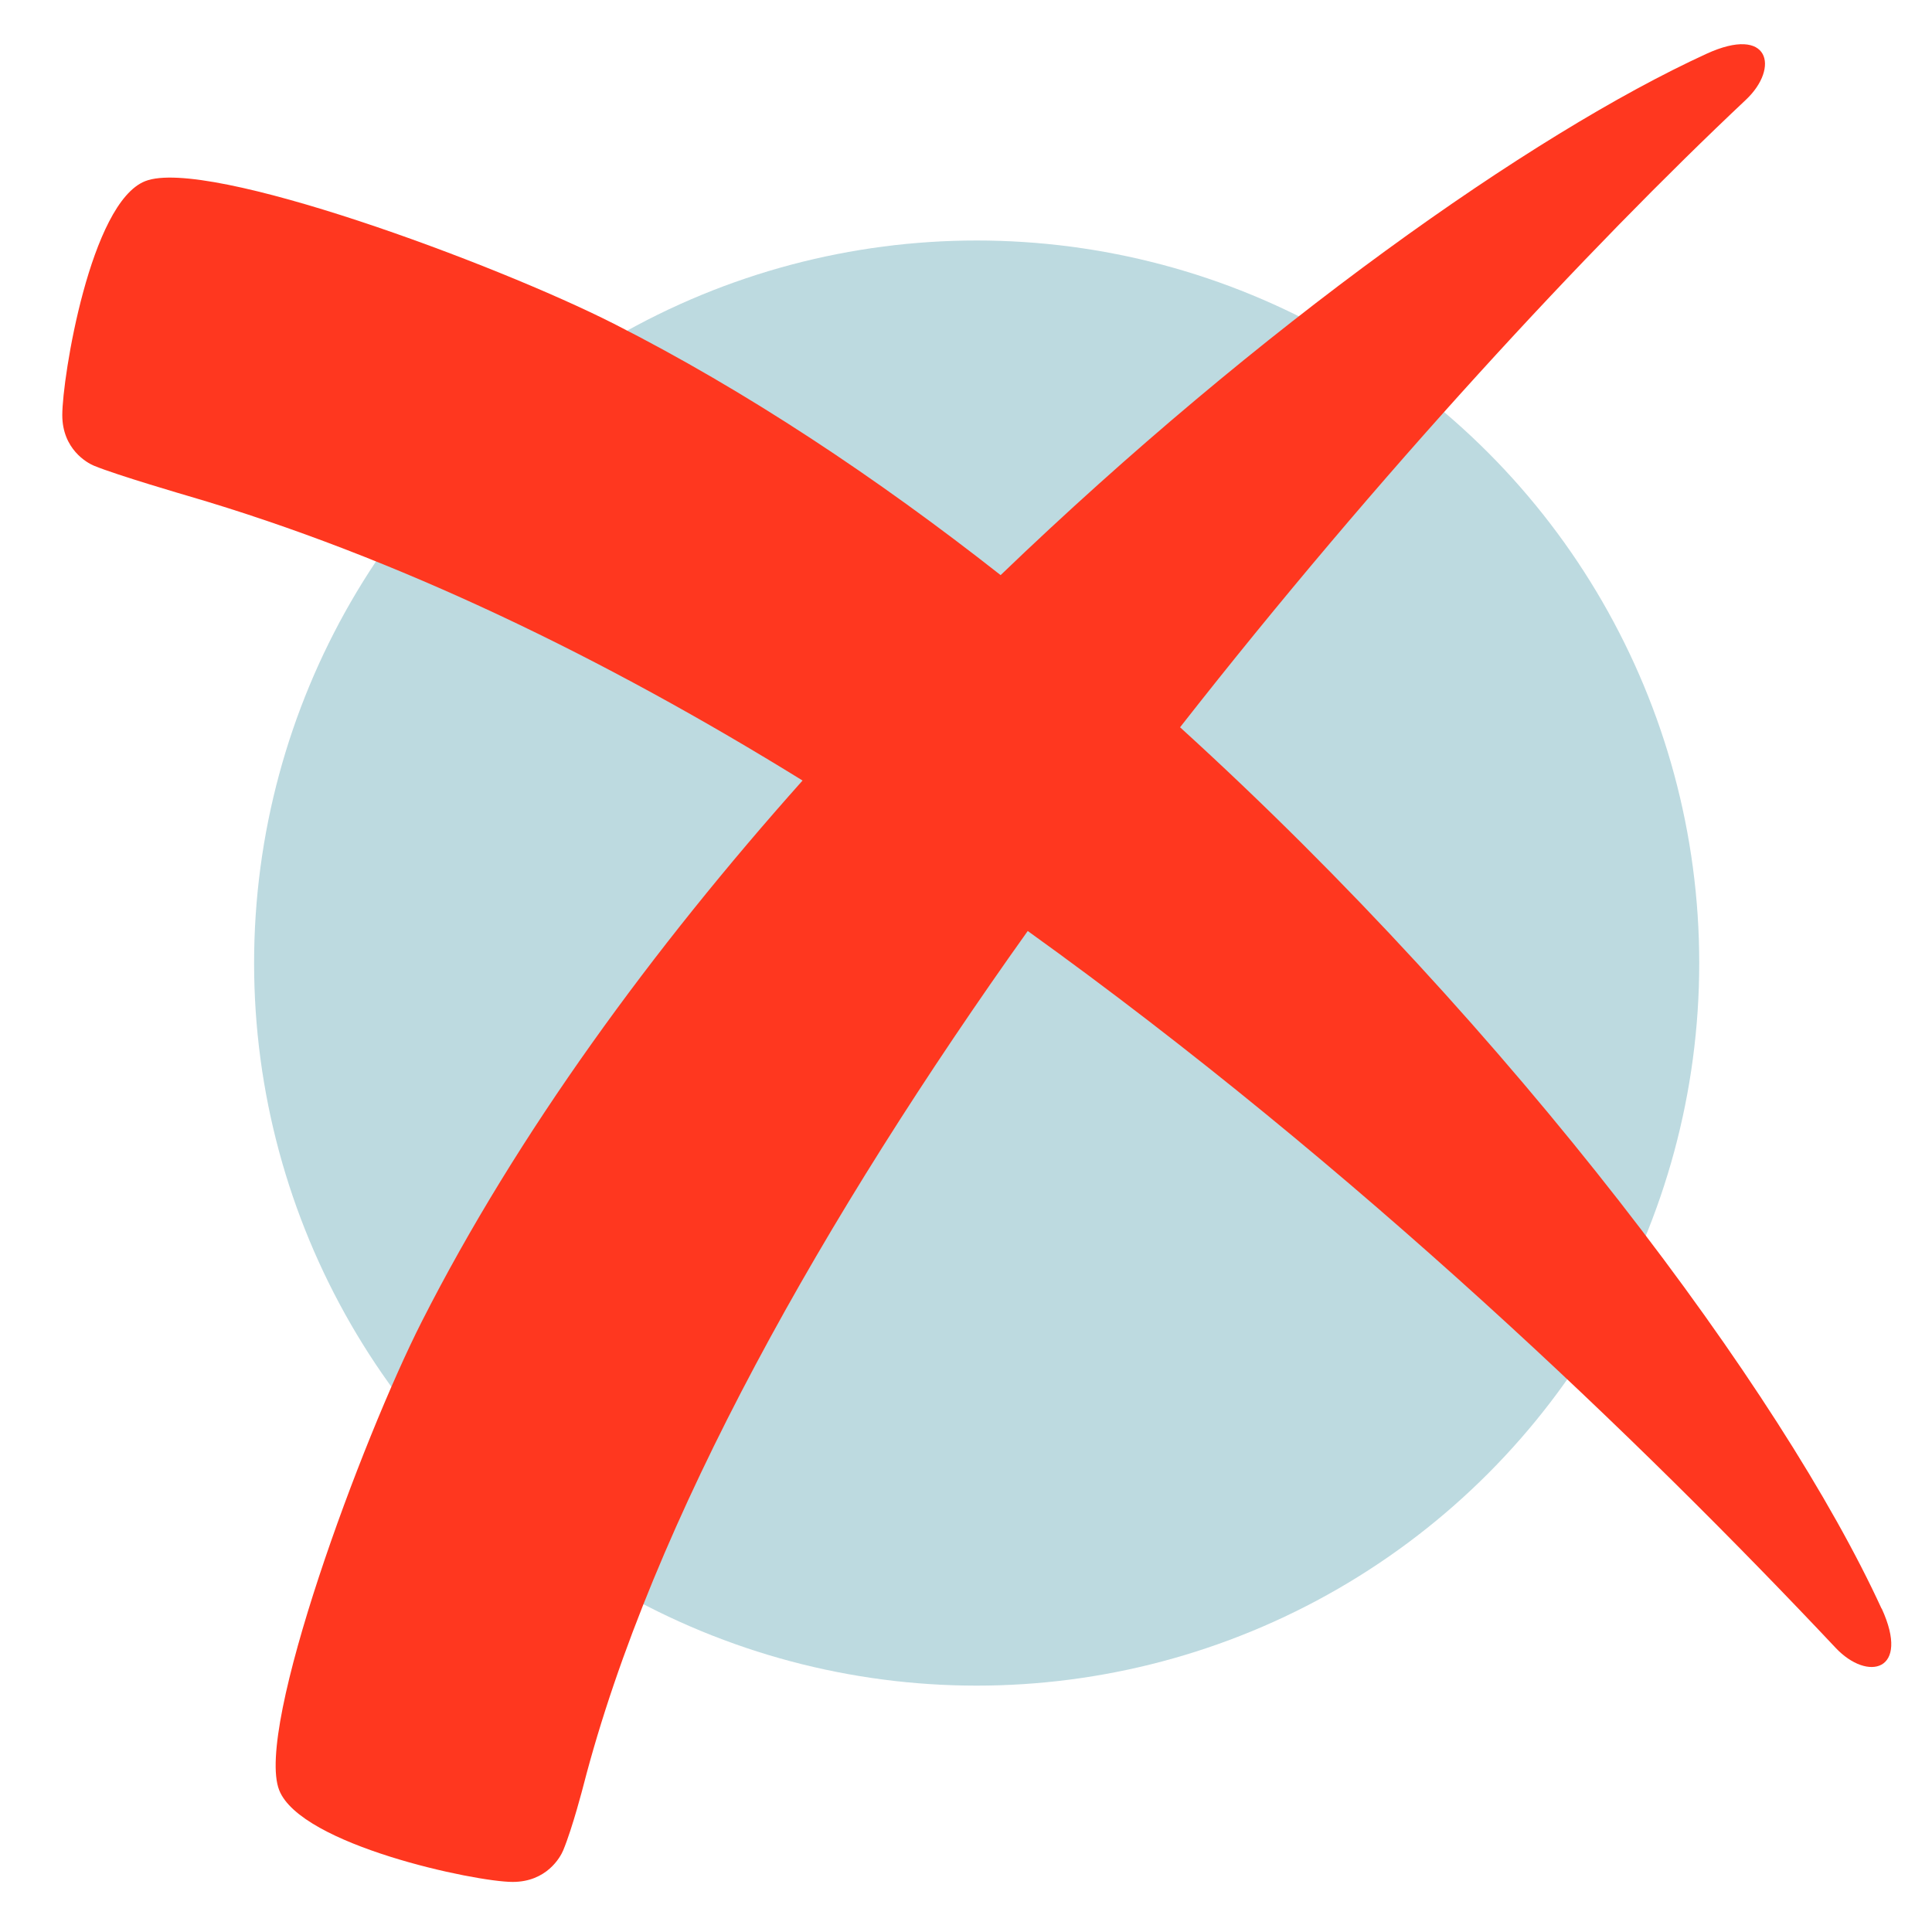
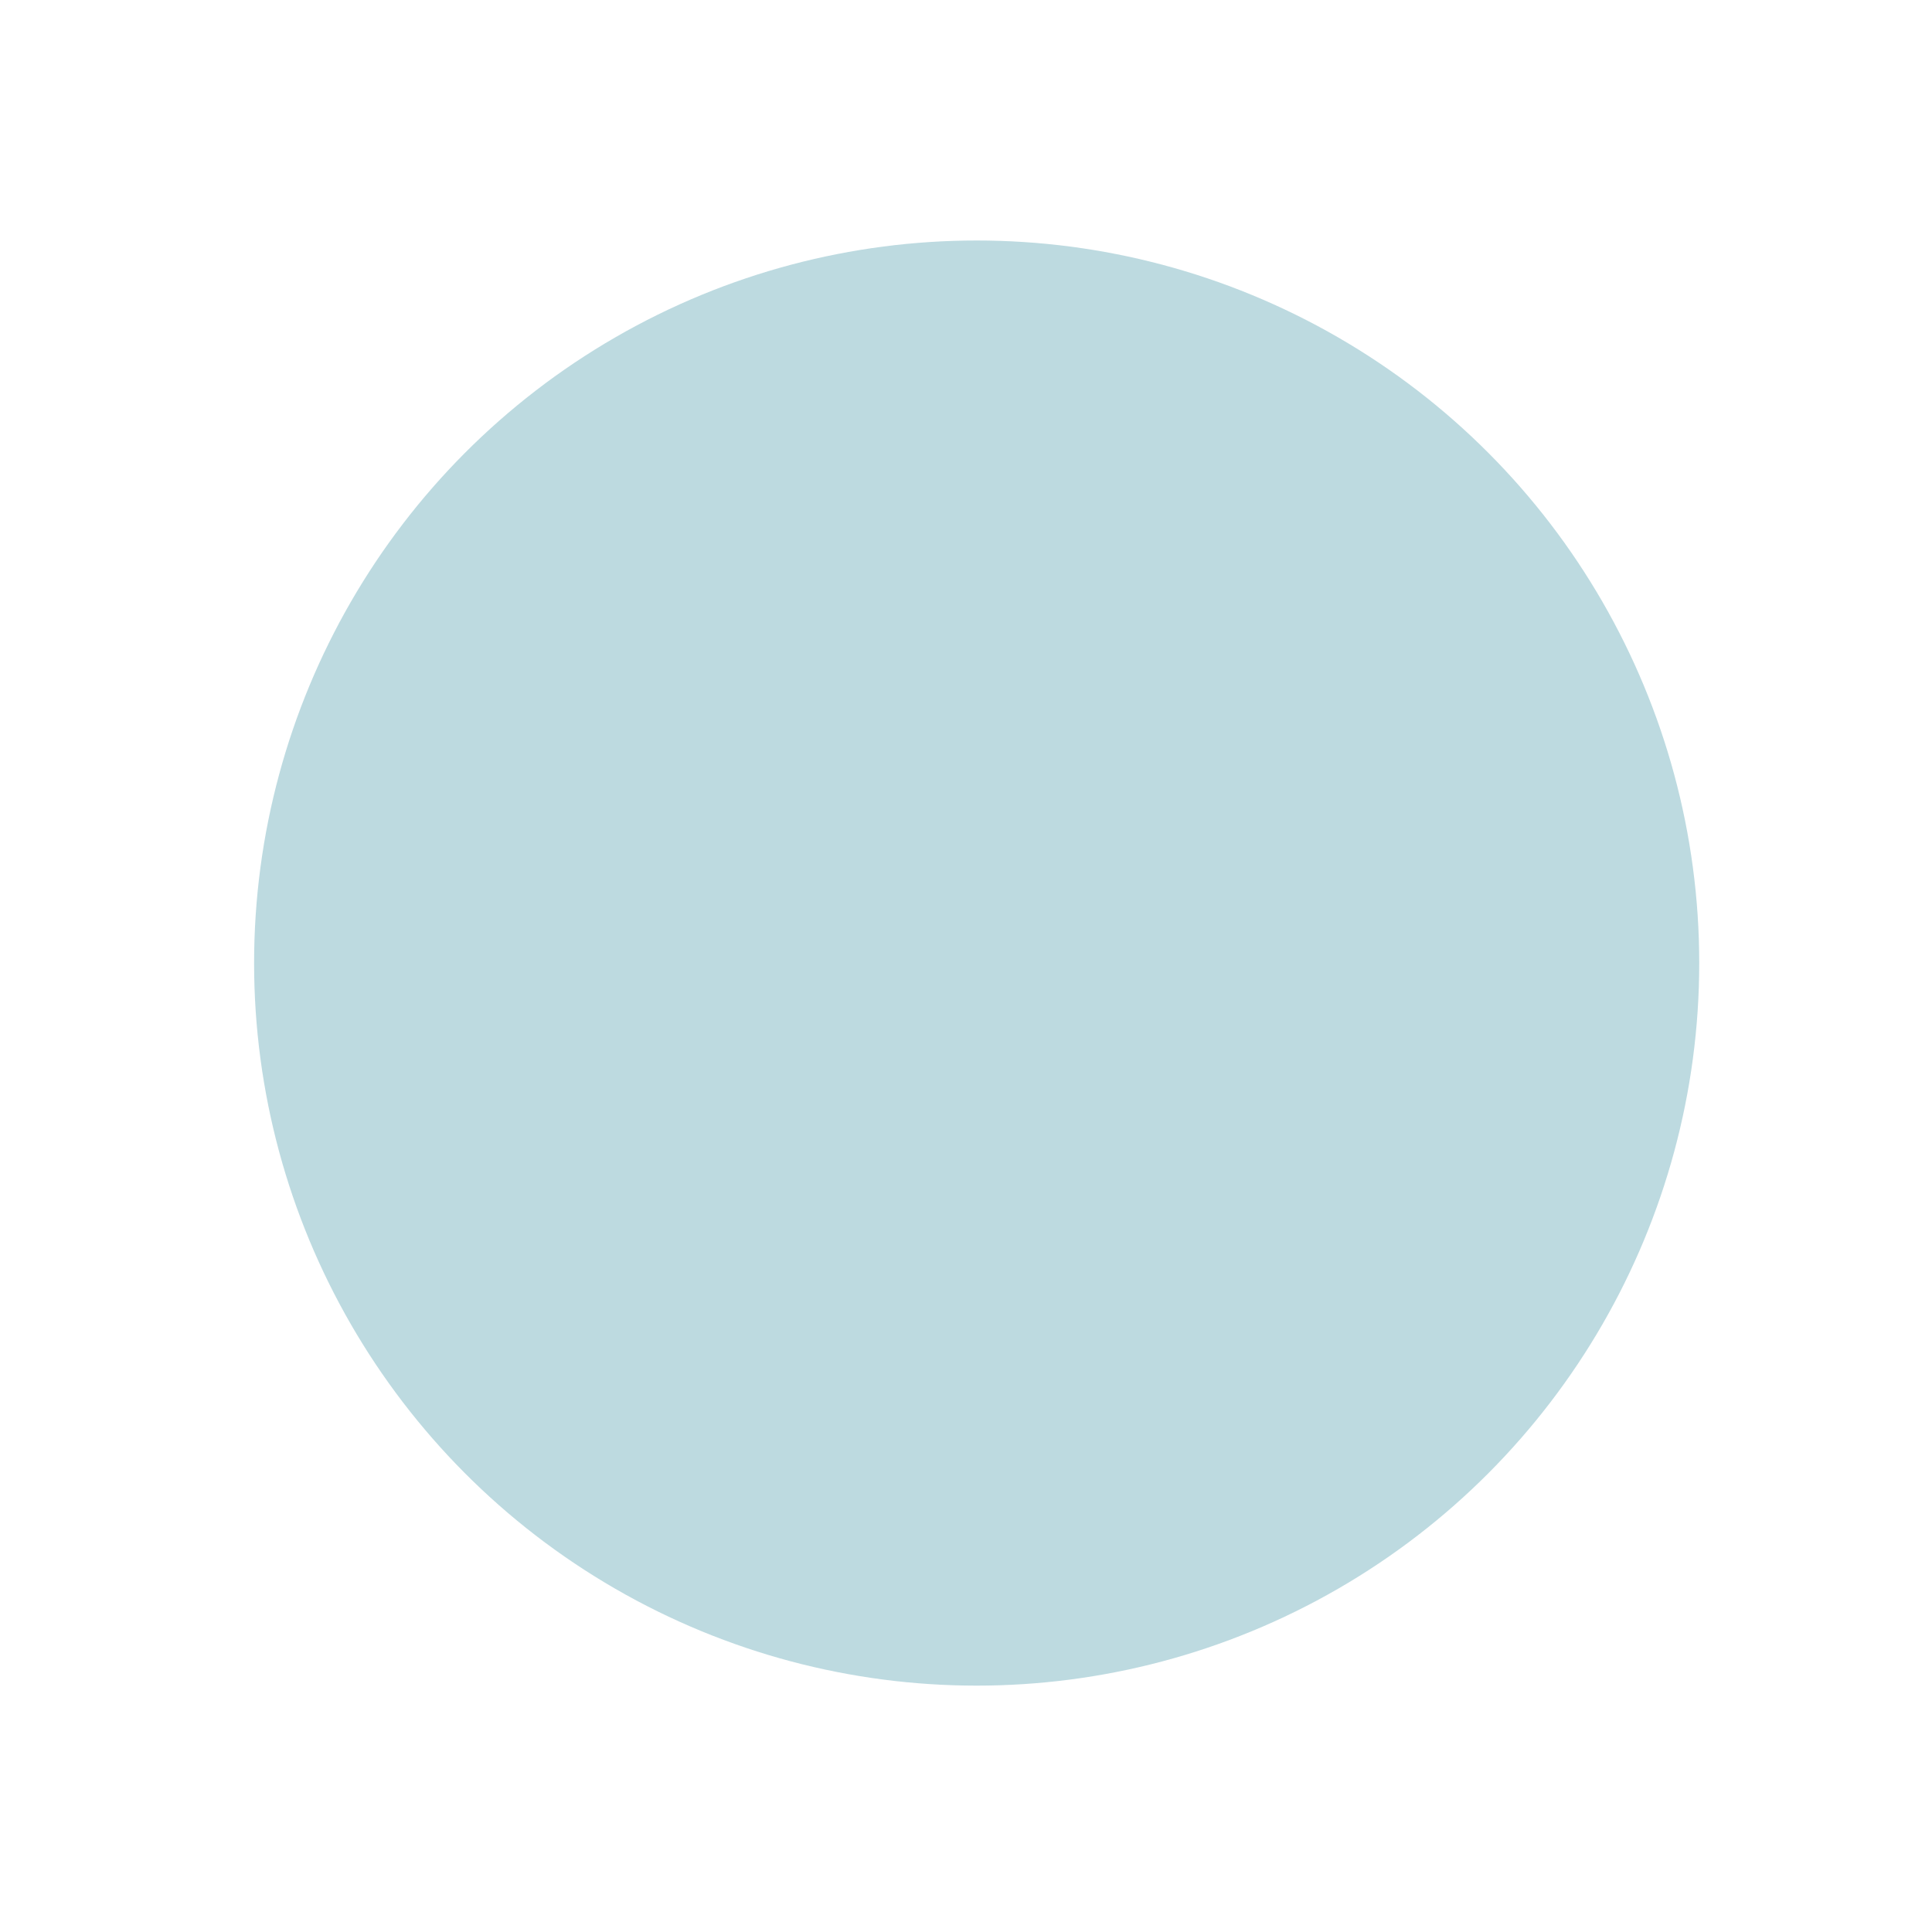
<svg xmlns="http://www.w3.org/2000/svg" id="Layer_1" viewBox="0 0 250 250">
  <defs>
    <style>.cls-1{fill:#ff371f;}.cls-2{fill:#228496;opacity:.3;}</style>
  </defs>
  <circle class="cls-2" cx="126.38" cy="124.62" r="93.5" />
-   <path class="cls-1" d="m243.47,208.15c-12.79-27.88-47.35-74.55-90.77-114.04,25.75-32.88,52.79-61.97,73.22-81.2,4.39-4.14,3.07-9.7-5.1-5.95-22.68,10.4-57.78,35.21-91.34,67.46-16.05-12.62-32.91-23.83-50.03-32.52-15.36-7.8-52.68-21.61-60.66-18.46-7.1,2.8-10.73,25.41-10.73,30.27,0,4.41,3.22,6.19,4.09,6.55,2.94,1.22,12.14,3.9,12.14,3.9,27.15,7.93,54.06,21.08,79.56,36.84-19.4,21.75-36.88,45.61-49.26,69.99-7.8,15.36-21.61,52.68-18.46,60.66,2.8,7.1,25.35,11.87,30.21,11.87,4.41,0,6.18-3.22,6.54-4.09,1.22-2.94,2.61-8.36,2.61-8.36,8.9-34.47,31.28-73.8,57.5-110.6,42.62,30.61,79.55,66.21,104.55,92.77,4.14,4.39,9.7,3.07,5.95-5.1Z" />
</svg>